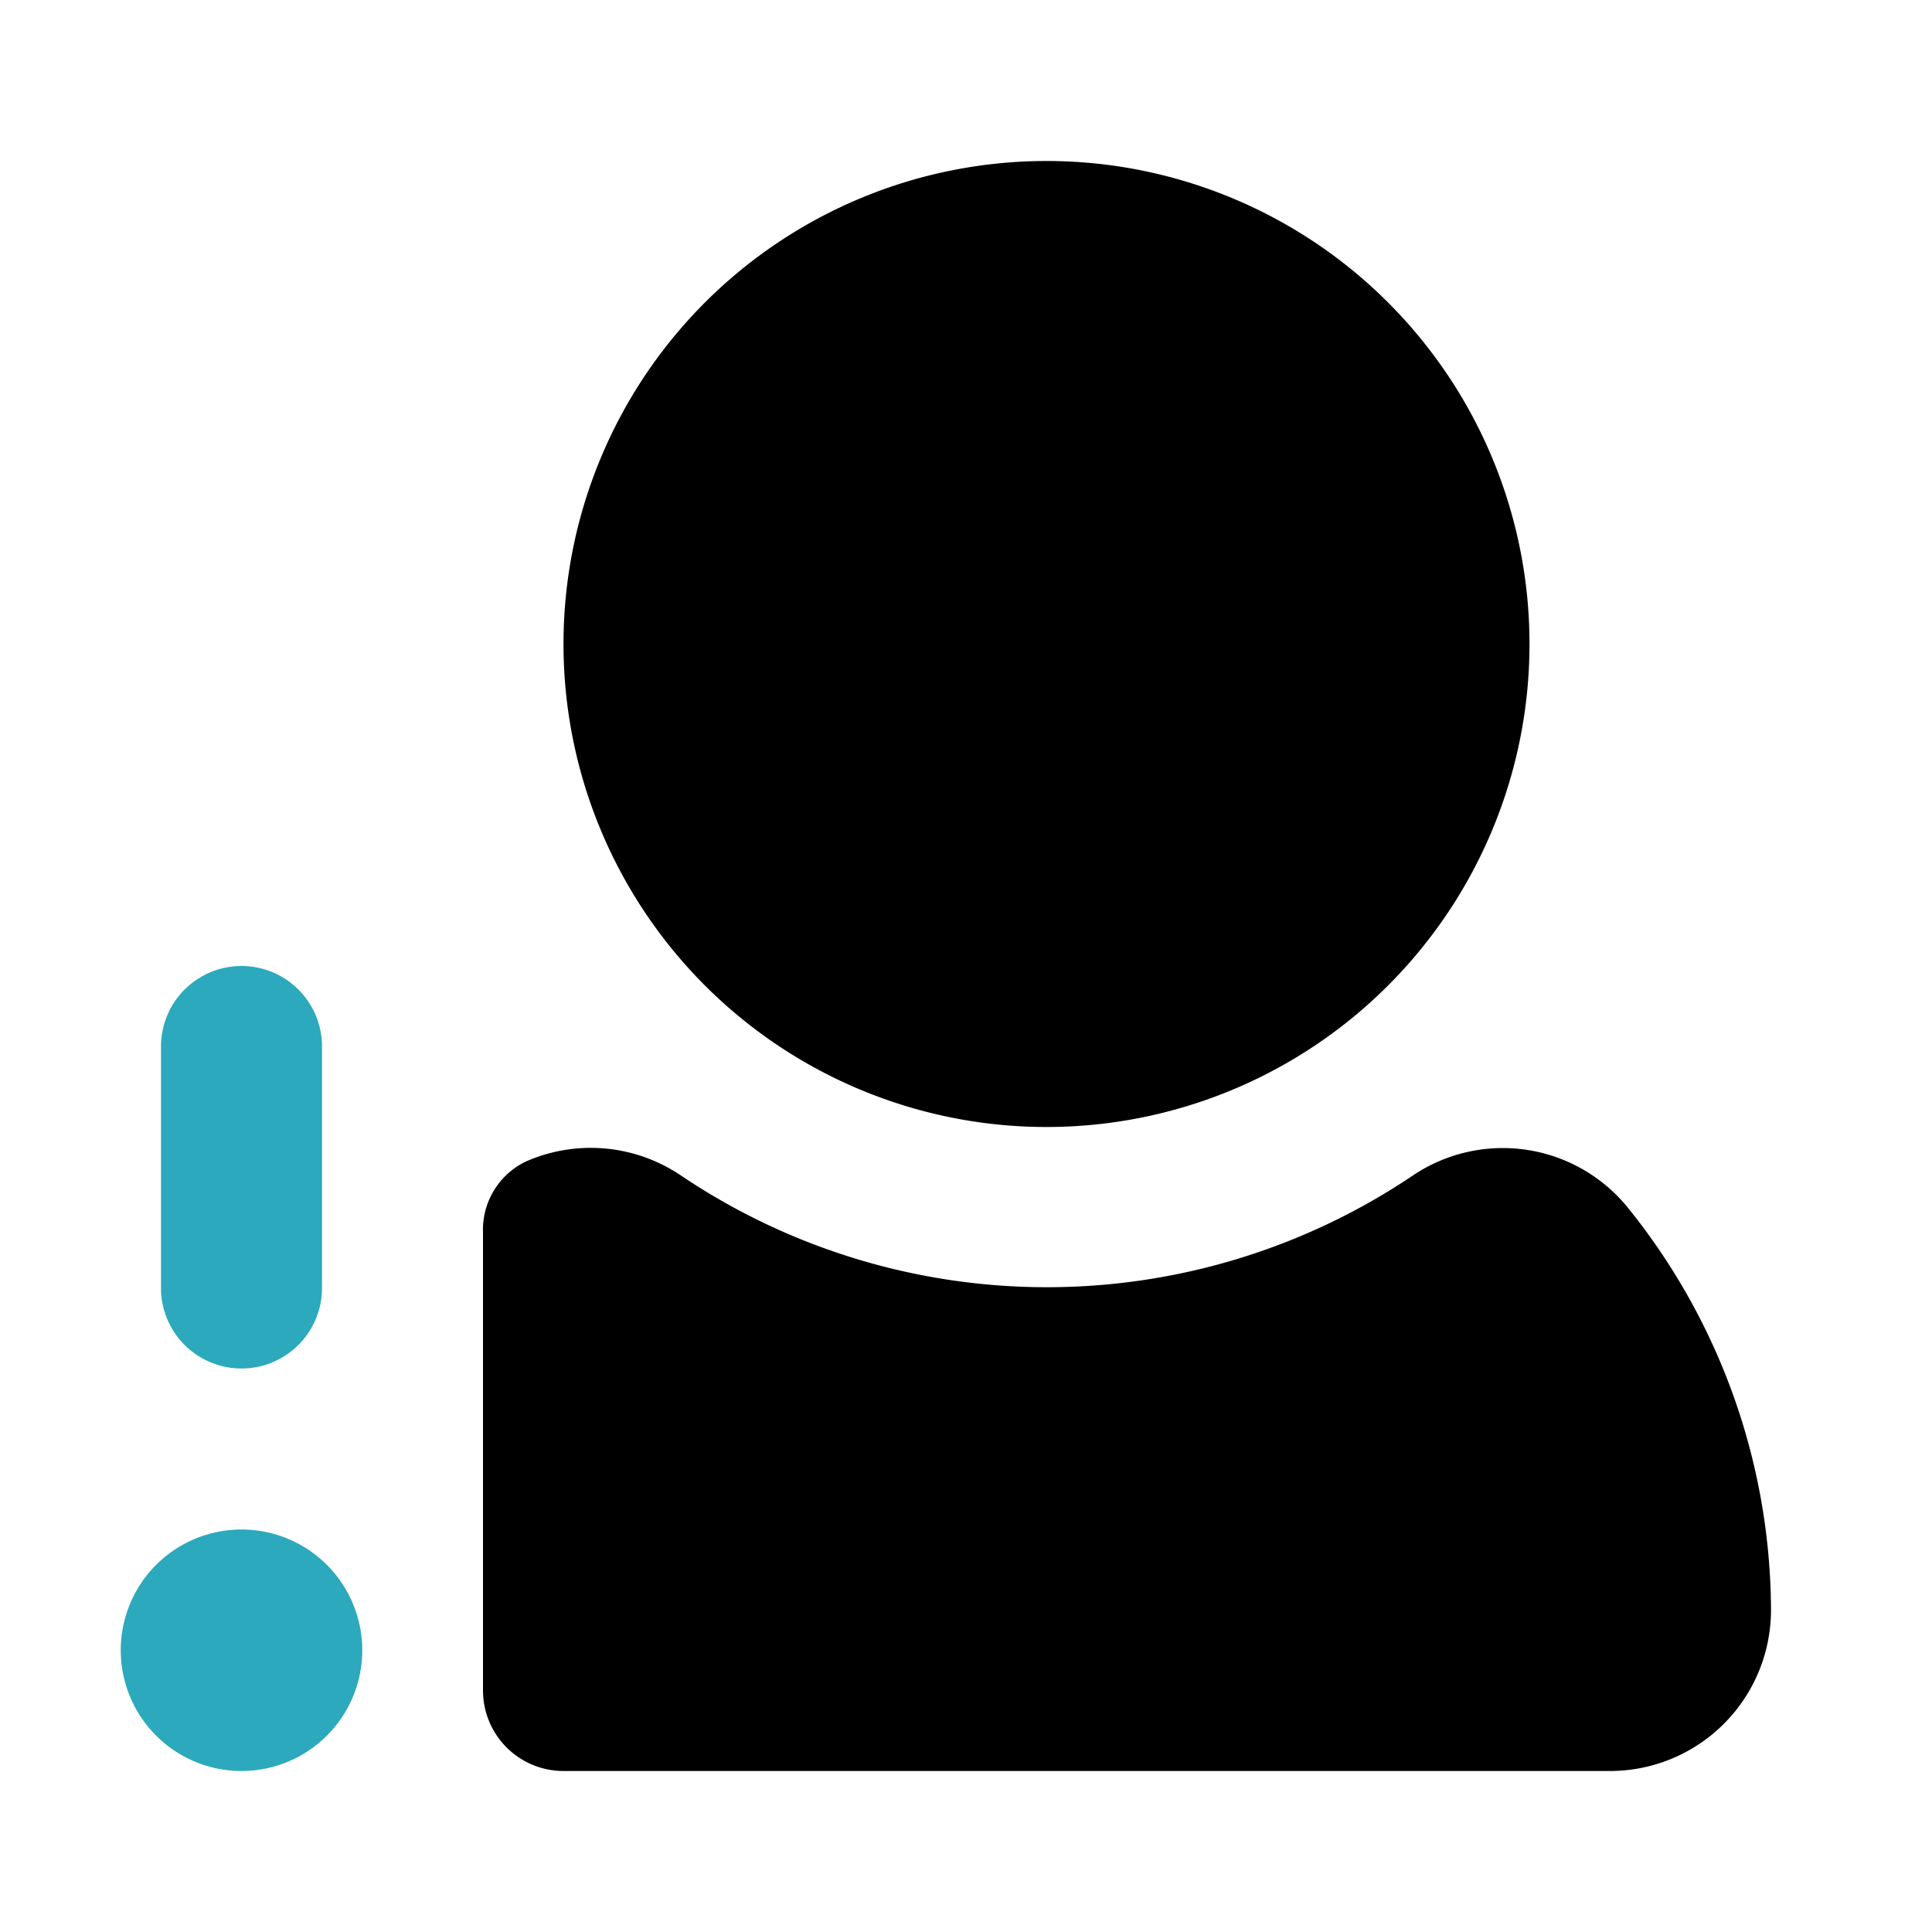
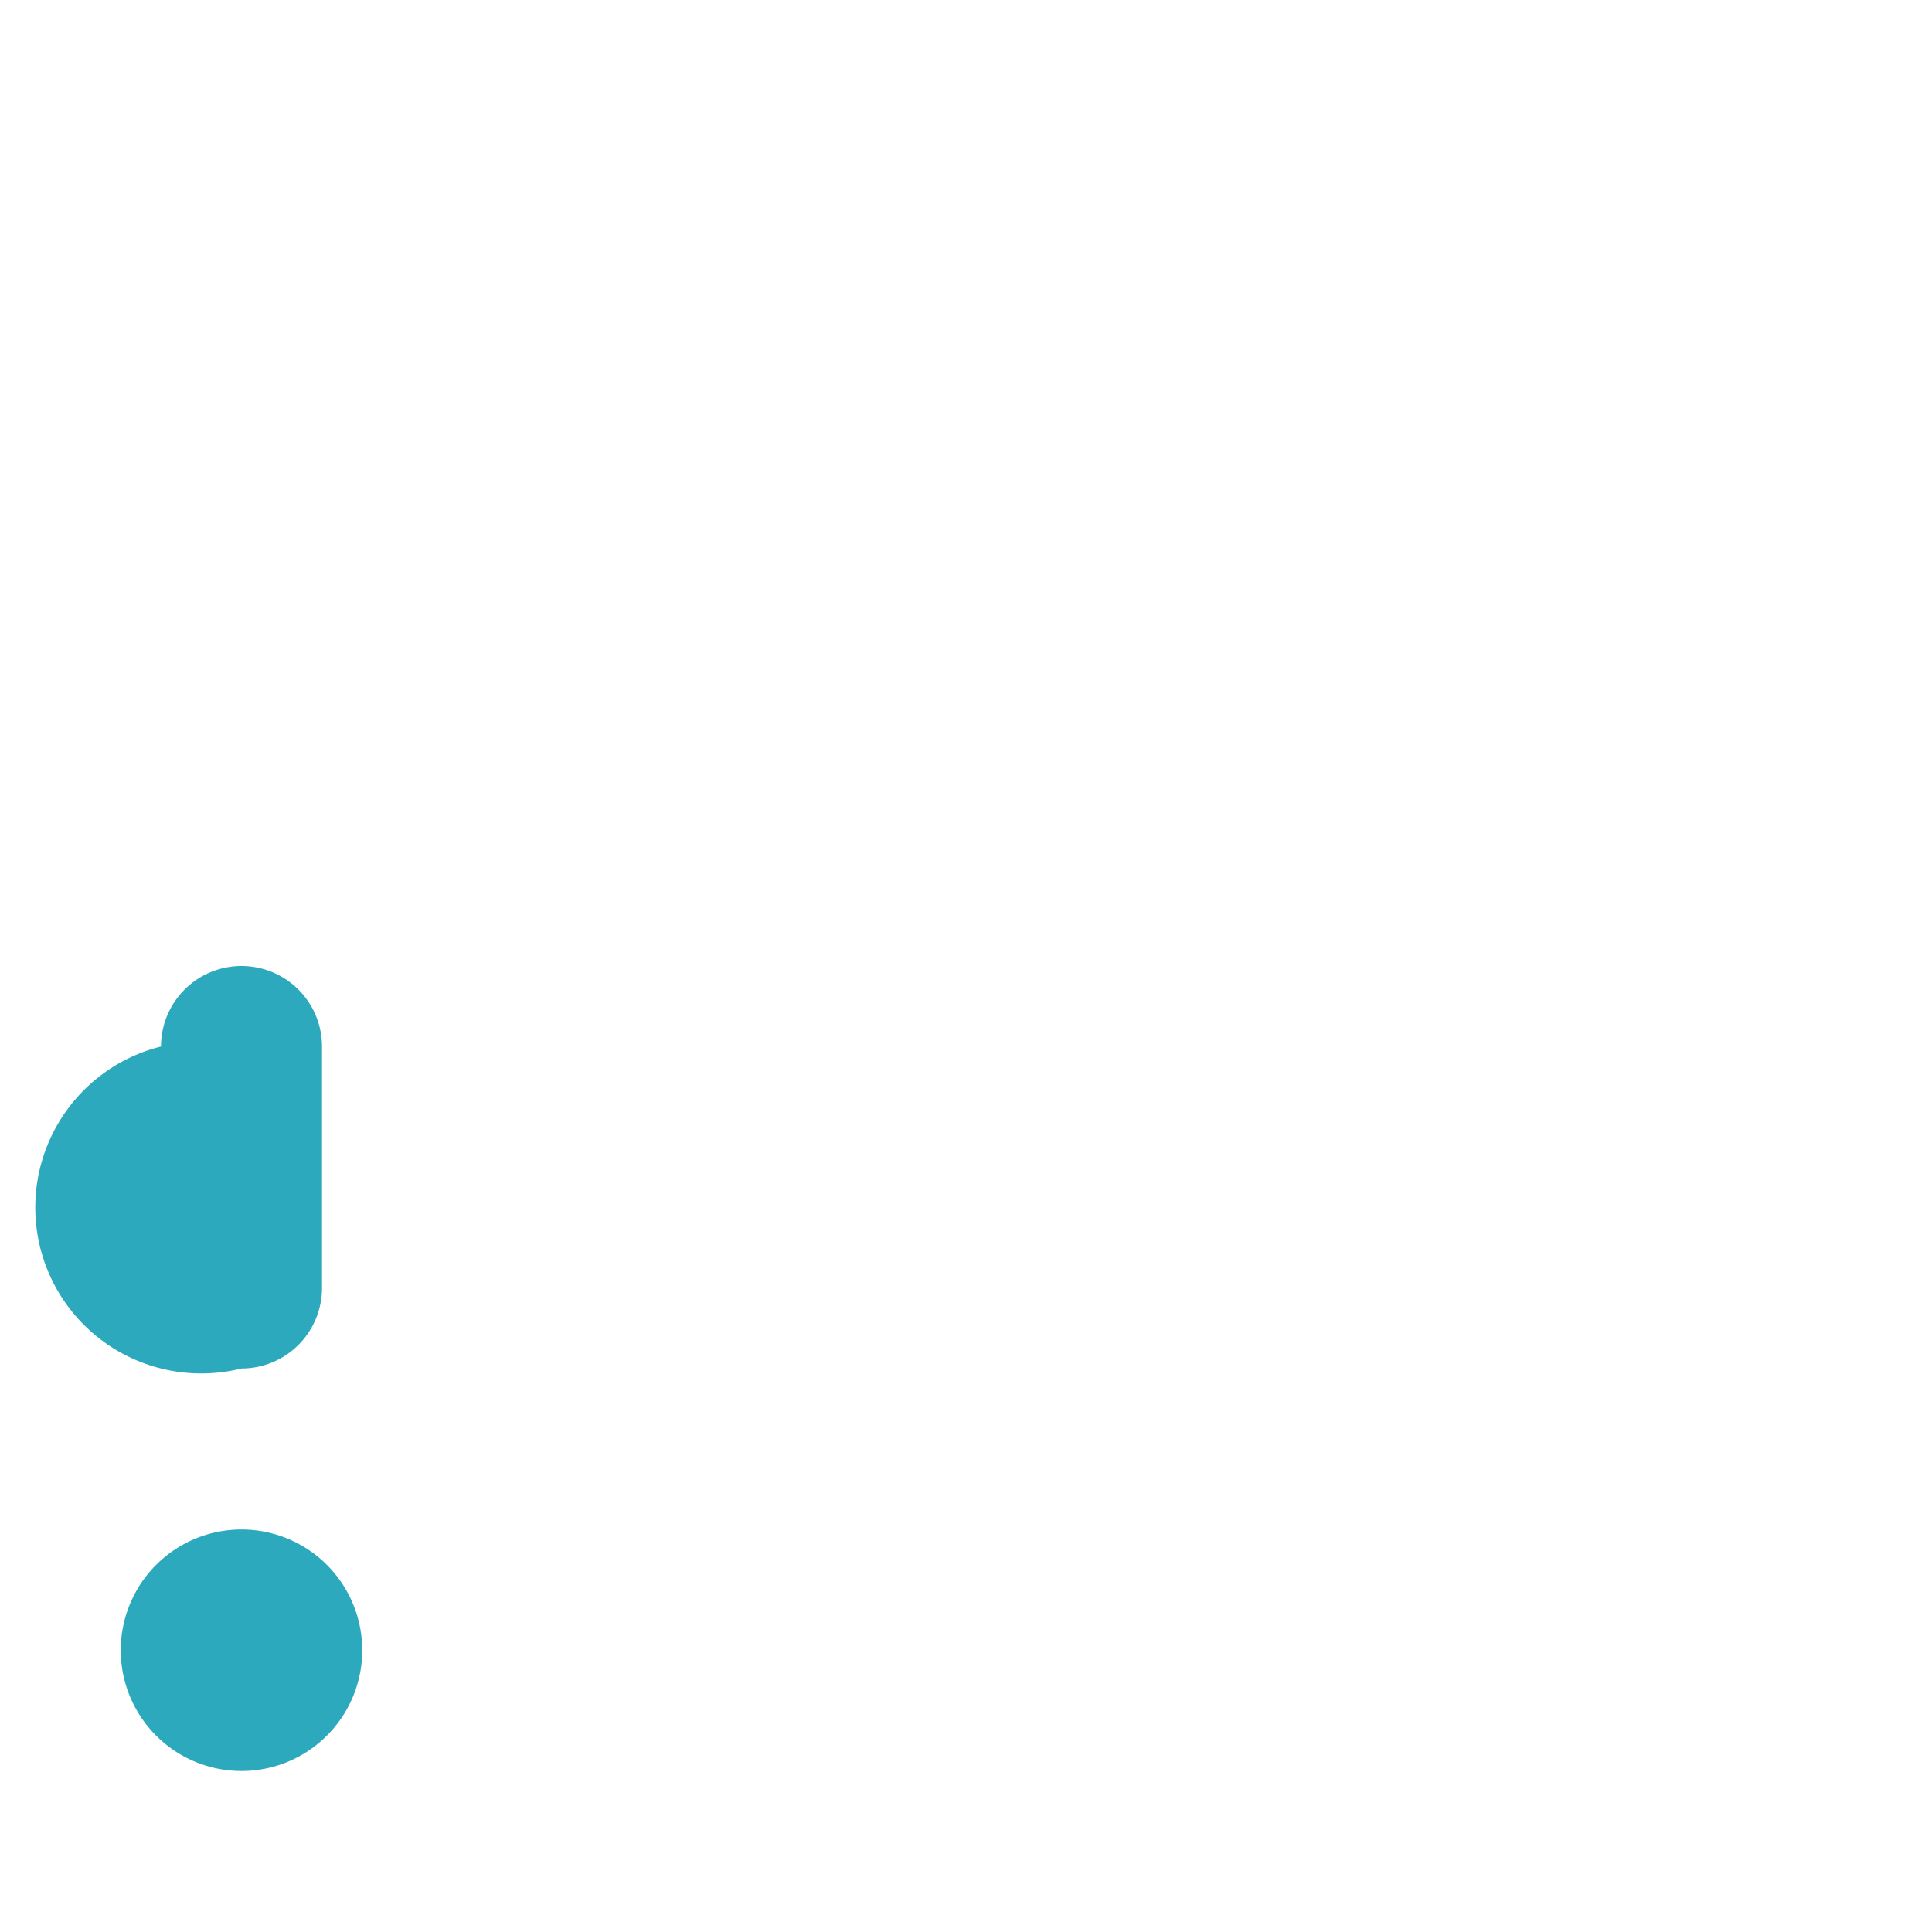
<svg xmlns="http://www.w3.org/2000/svg" fill="#000000" width="800px" height="800px" viewBox="0 0 24 24" id="user-alert-left-3" data-name="Flat Color" class="icon flat-color">
-   <path id="secondary" d="M3,19a1.5,1.5,0,1,1-1.5,1.5A1.5,1.5,0,0,1,3,19Zm0-2a1,1,0,0,0,1-1V13a1,1,0,0,0-2,0v3A1,1,0,0,0,3,17Z" style="fill: rgb(44, 169, 188);" />
-   <path id="primary" d="M13,14a6,6,0,1,1,6-6A6,6,0,0,1,13,14ZM6,21a1,1,0,0,0,1,1H20a2,2,0,0,0,2-2A8,8,0,0,0,20.22,15a2,2,0,0,0-2.68-.39,8.14,8.14,0,0,1-9.07,0,2,2,0,0,0-1.94-.18.94.94,0,0,0-.53.88Z" style="fill: rgb(0, 0, 0);" />
+   <path id="secondary" d="M3,19a1.5,1.5,0,1,1-1.5,1.5A1.5,1.5,0,0,1,3,19Zm0-2a1,1,0,0,0,1-1V13a1,1,0,0,0-2,0A1,1,0,0,0,3,17Z" style="fill: rgb(44, 169, 188);" />
</svg>